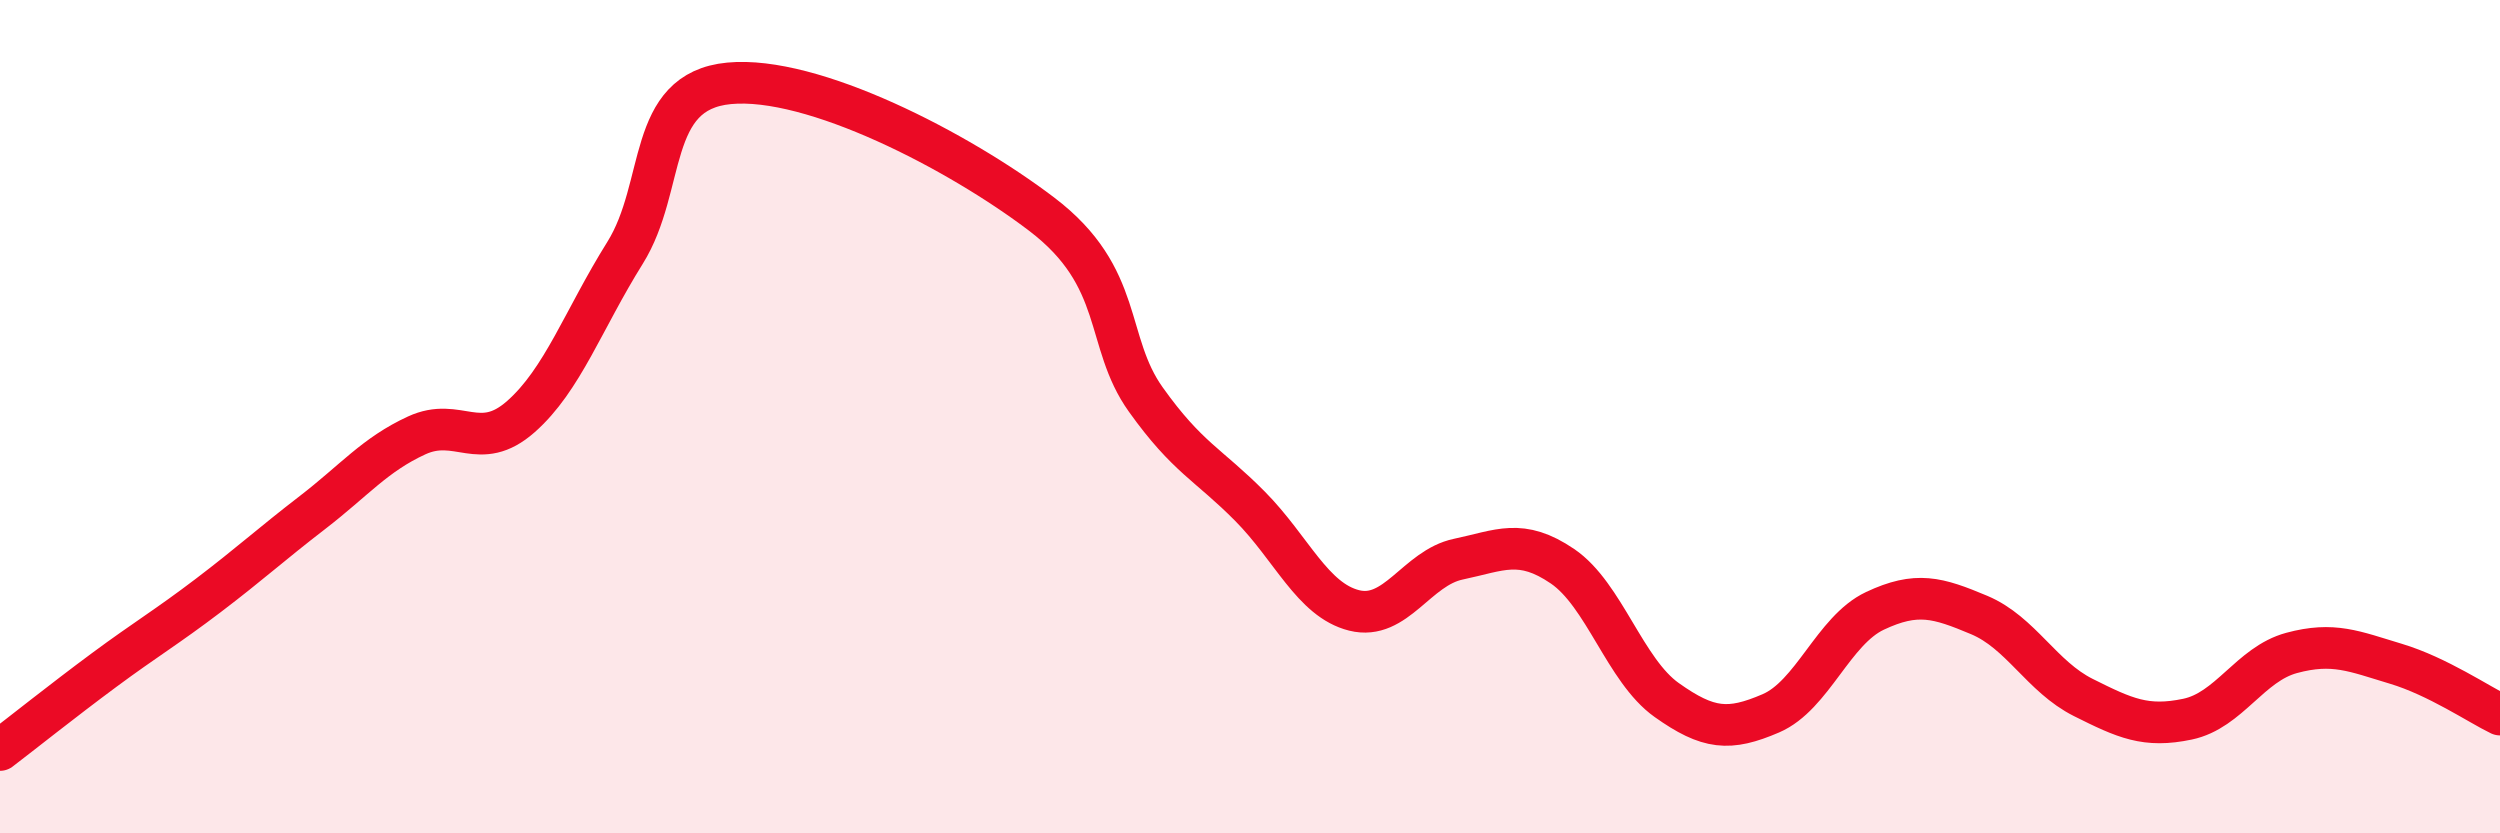
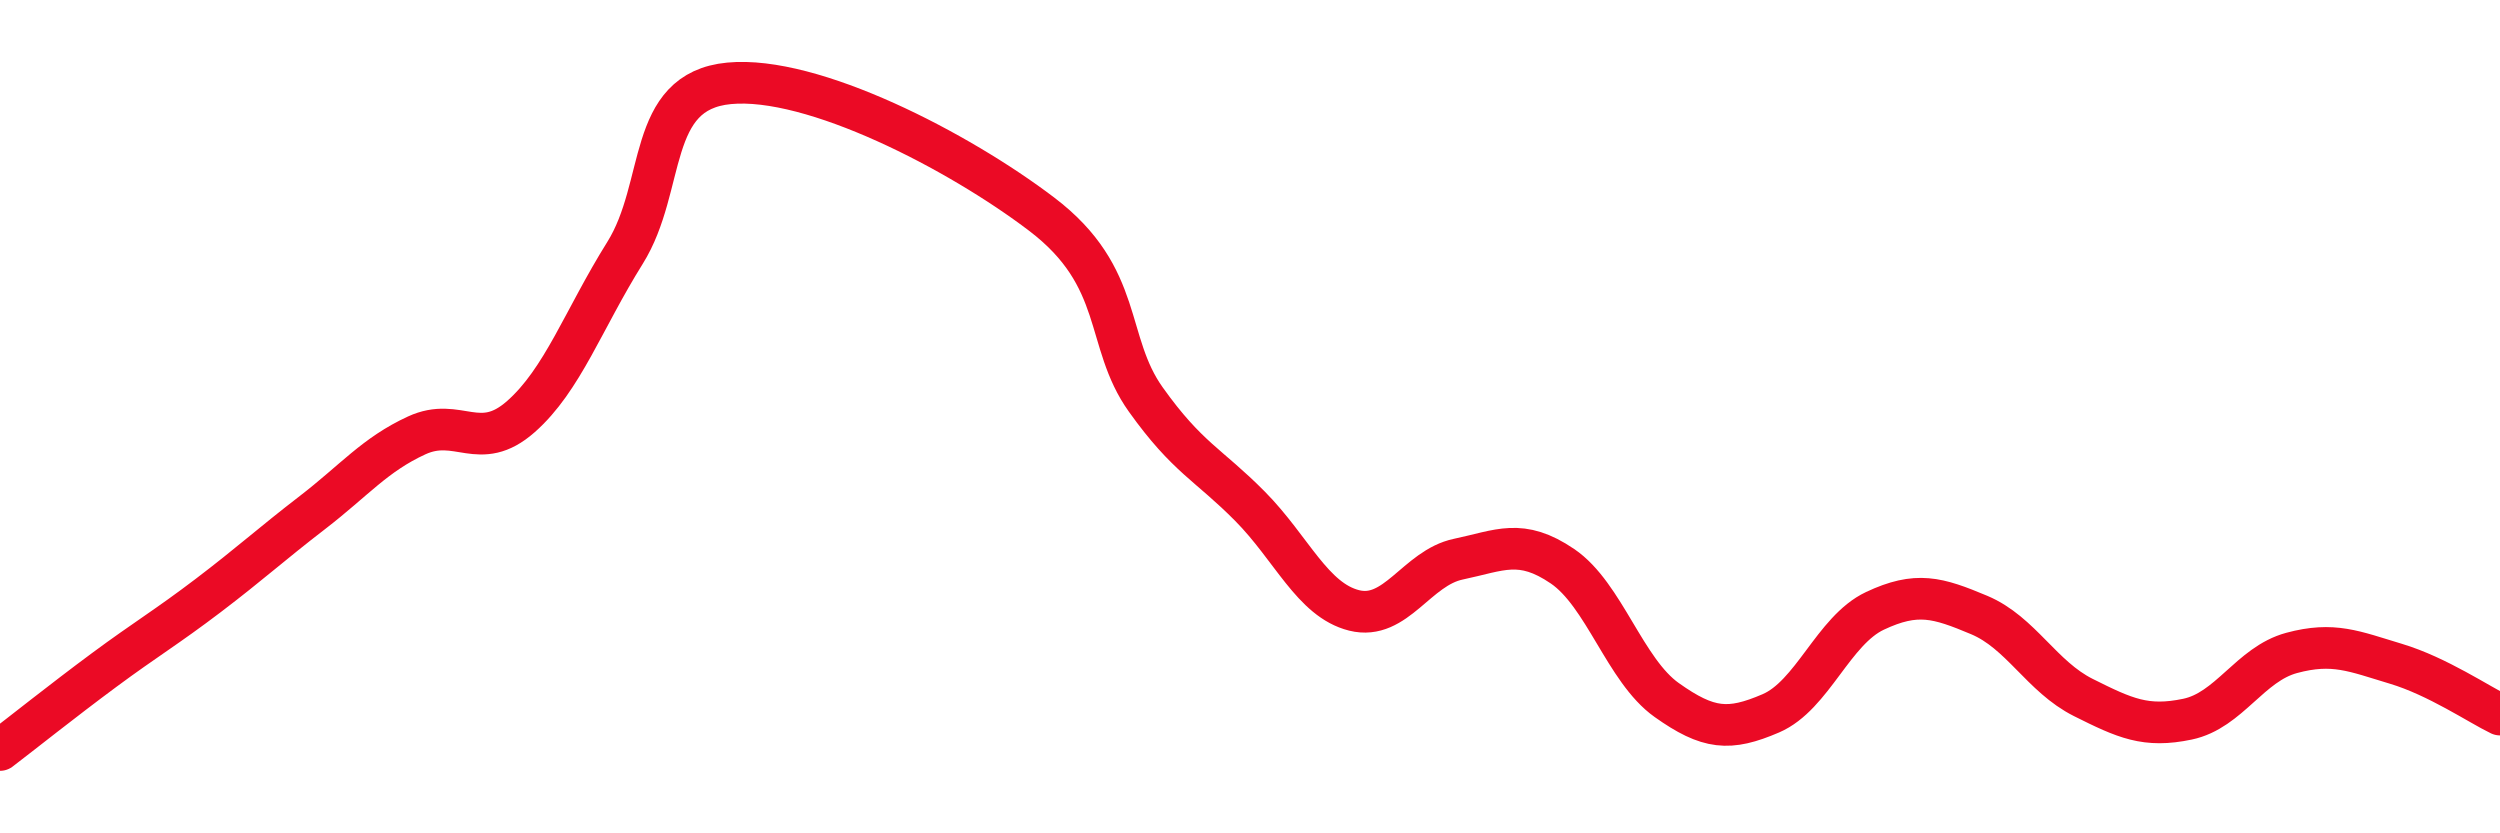
<svg xmlns="http://www.w3.org/2000/svg" width="60" height="20" viewBox="0 0 60 20">
-   <path d="M 0,18 C 0.5,17.62 1.5,16.82 2.5,16.08 C 3.5,15.34 4,15.05 5,14.29 C 6,13.53 6.5,13.07 7.5,12.3 C 8.5,11.53 9,10.91 10,10.45 C 11,9.99 11.5,10.88 12.5,10 C 13.5,9.12 14,7.67 15,6.07 C 16,4.47 15.5,2.19 17.5,2 C 19.5,1.81 23,3.62 25,5.14 C 27,6.66 26.5,8.19 27.5,9.59 C 28.5,10.99 29,11.14 30,12.15 C 31,13.16 31.5,14.4 32.5,14.65 C 33.5,14.9 34,13.63 35,13.42 C 36,13.21 36.5,12.91 37.5,13.59 C 38.5,14.27 39,16.09 40,16.8 C 41,17.51 41.5,17.55 42.5,17.12 C 43.5,16.69 44,15.13 45,14.66 C 46,14.19 46.5,14.34 47.5,14.76 C 48.5,15.18 49,16.24 50,16.74 C 51,17.24 51.5,17.47 52.5,17.26 C 53.5,17.05 54,15.94 55,15.67 C 56,15.4 56.5,15.63 57.5,15.93 C 58.5,16.23 59.5,16.91 60,17.15L60 20L0 20Z" fill="#EB0A25" opacity="0.1" stroke-linecap="round" stroke-linejoin="round" />
  <path d="M 0,18 C 0.5,17.62 1.5,16.82 2.5,16.08 C 3.5,15.34 4,15.05 5,14.29 C 6,13.53 6.5,13.07 7.5,12.3 C 8.5,11.53 9,10.91 10,10.45 C 11,9.99 11.5,10.88 12.5,10 C 13.5,9.12 14,7.67 15,6.07 C 16,4.47 15.5,2.19 17.5,2 C 19.5,1.81 23,3.62 25,5.14 C 27,6.66 26.5,8.19 27.5,9.59 C 28.5,10.99 29,11.14 30,12.15 C 31,13.16 31.5,14.4 32.5,14.65 C 33.5,14.9 34,13.63 35,13.42 C 36,13.21 36.5,12.91 37.5,13.59 C 38.5,14.27 39,16.09 40,16.8 C 41,17.51 41.5,17.55 42.5,17.12 C 43.5,16.69 44,15.13 45,14.66 C 46,14.19 46.5,14.34 47.5,14.76 C 48.5,15.18 49,16.24 50,16.74 C 51,17.24 51.5,17.47 52.5,17.26 C 53.5,17.05 54,15.94 55,15.67 C 56,15.4 56.5,15.63 57.5,15.93 C 58.5,16.23 59.5,16.91 60,17.15" stroke="#EB0A25" stroke-width="1" fill="none" stroke-linecap="round" stroke-linejoin="round" />
</svg>